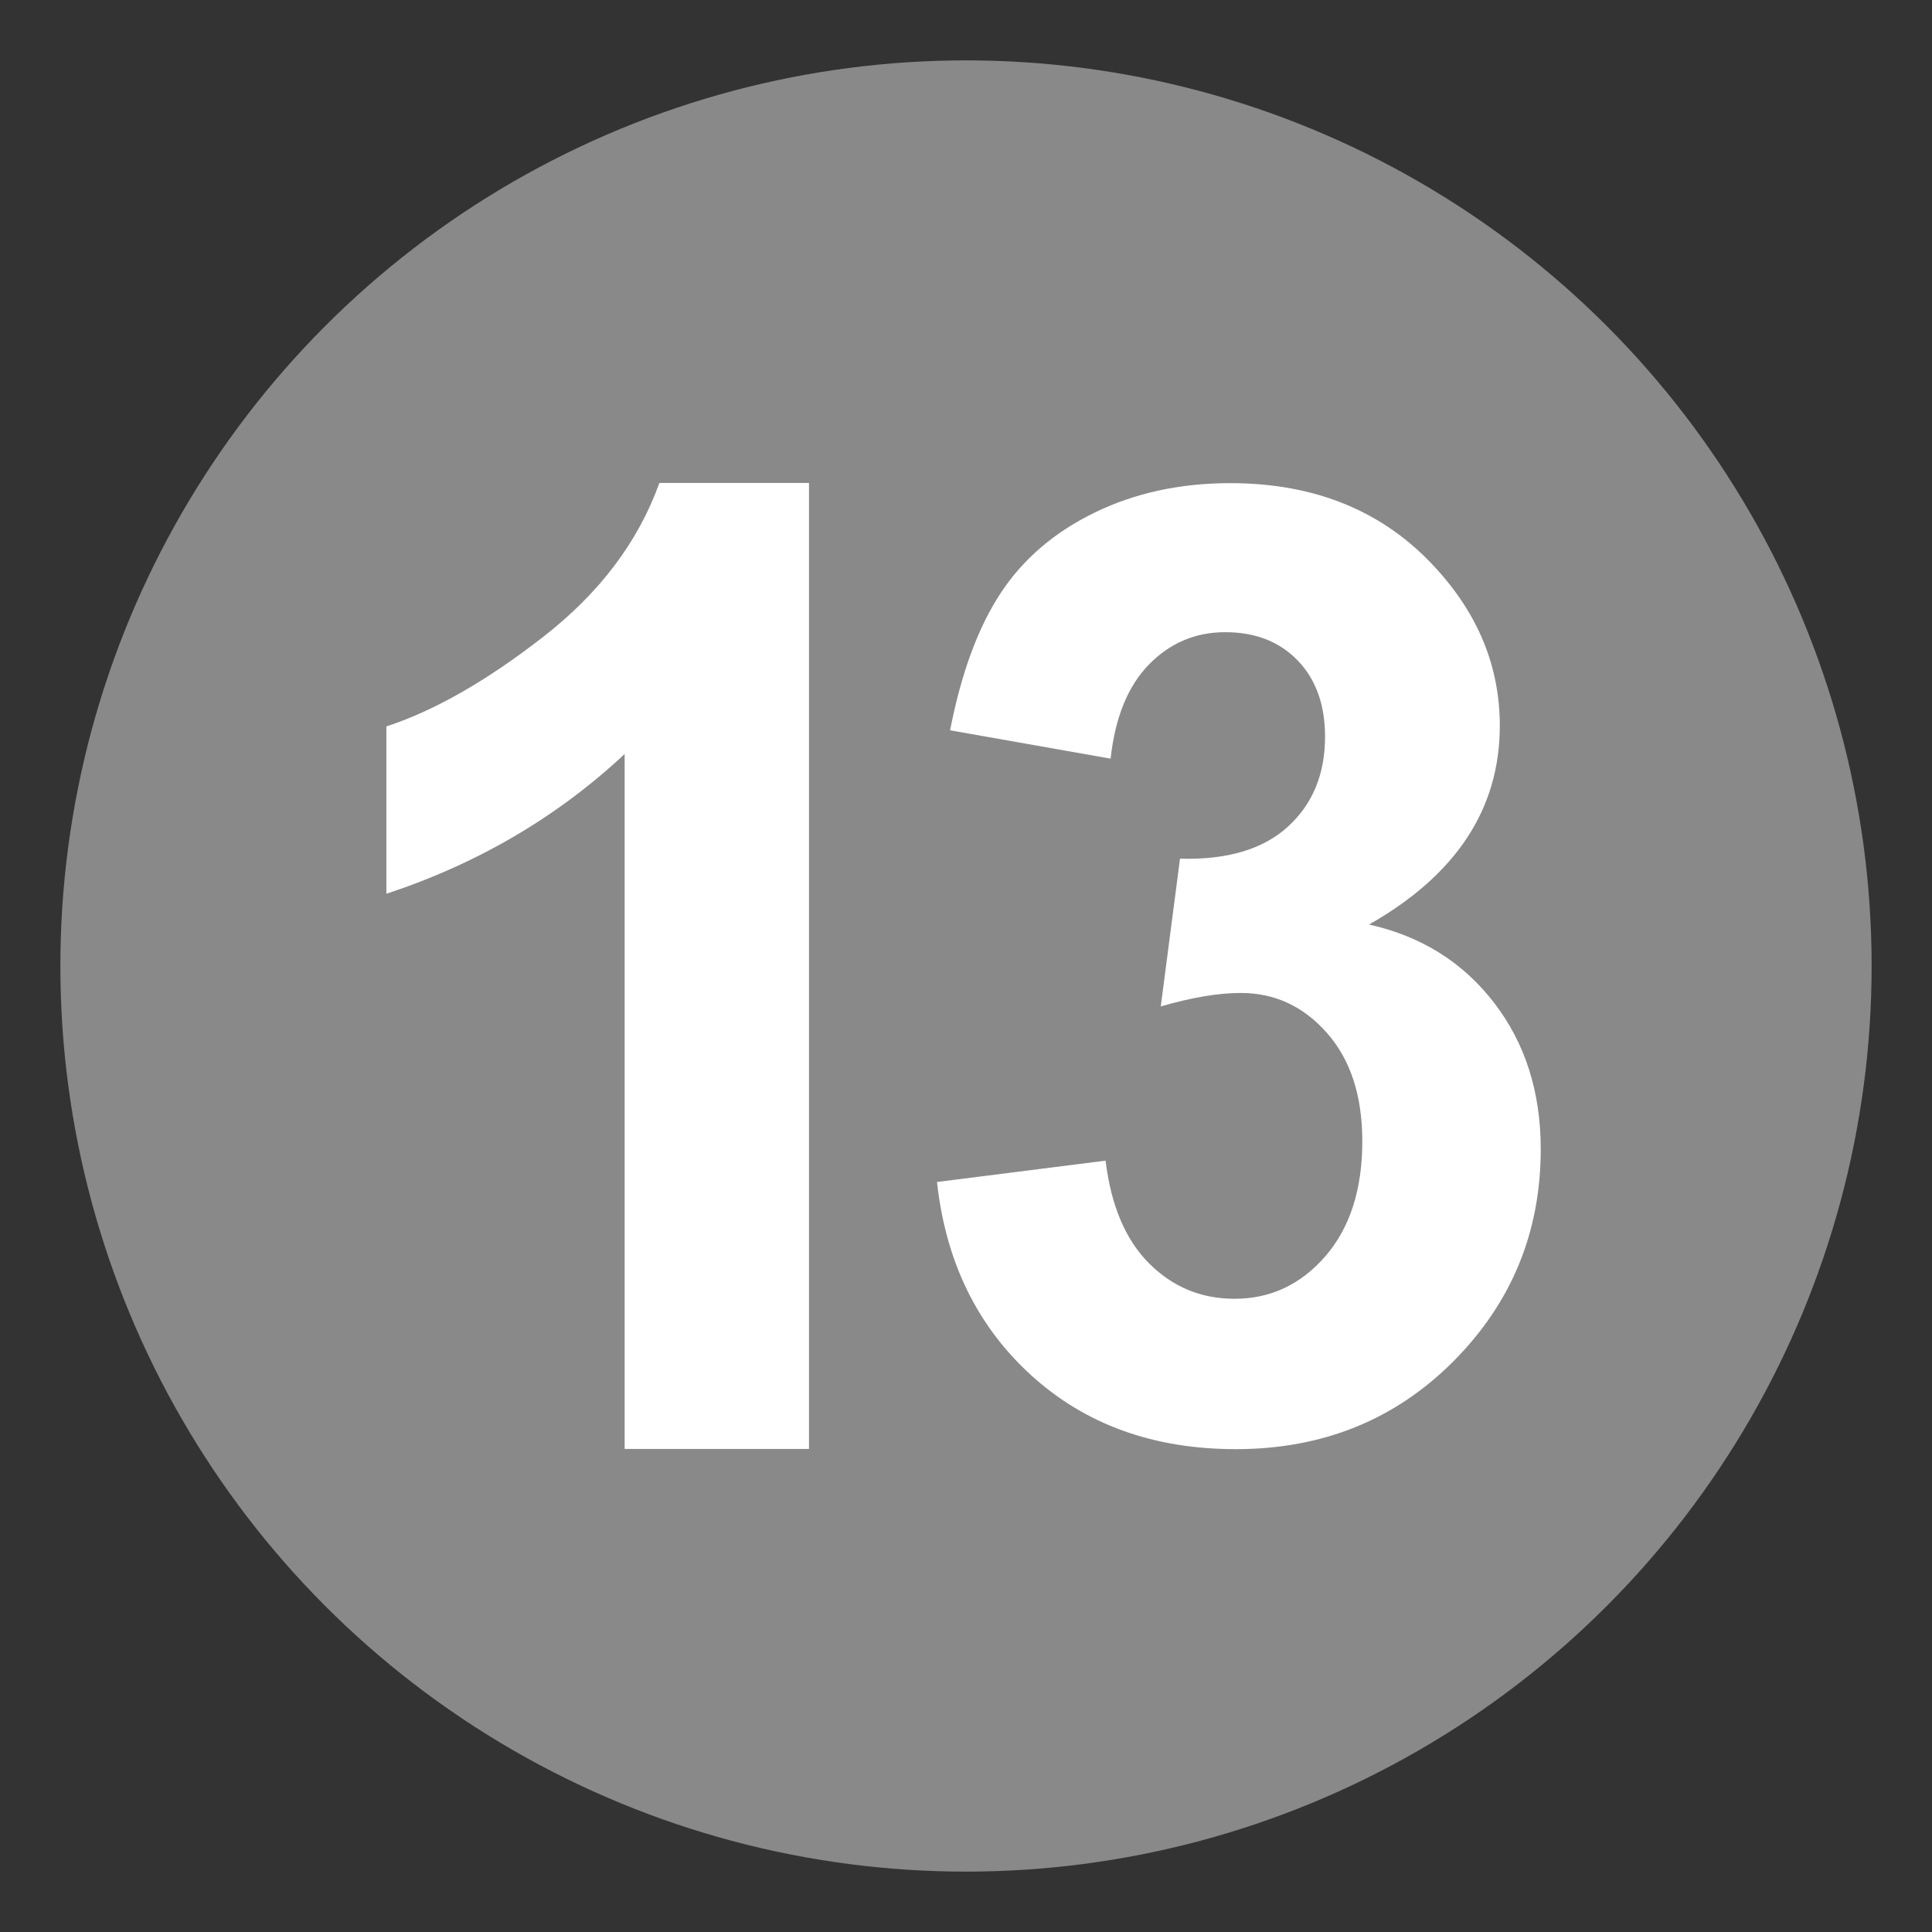
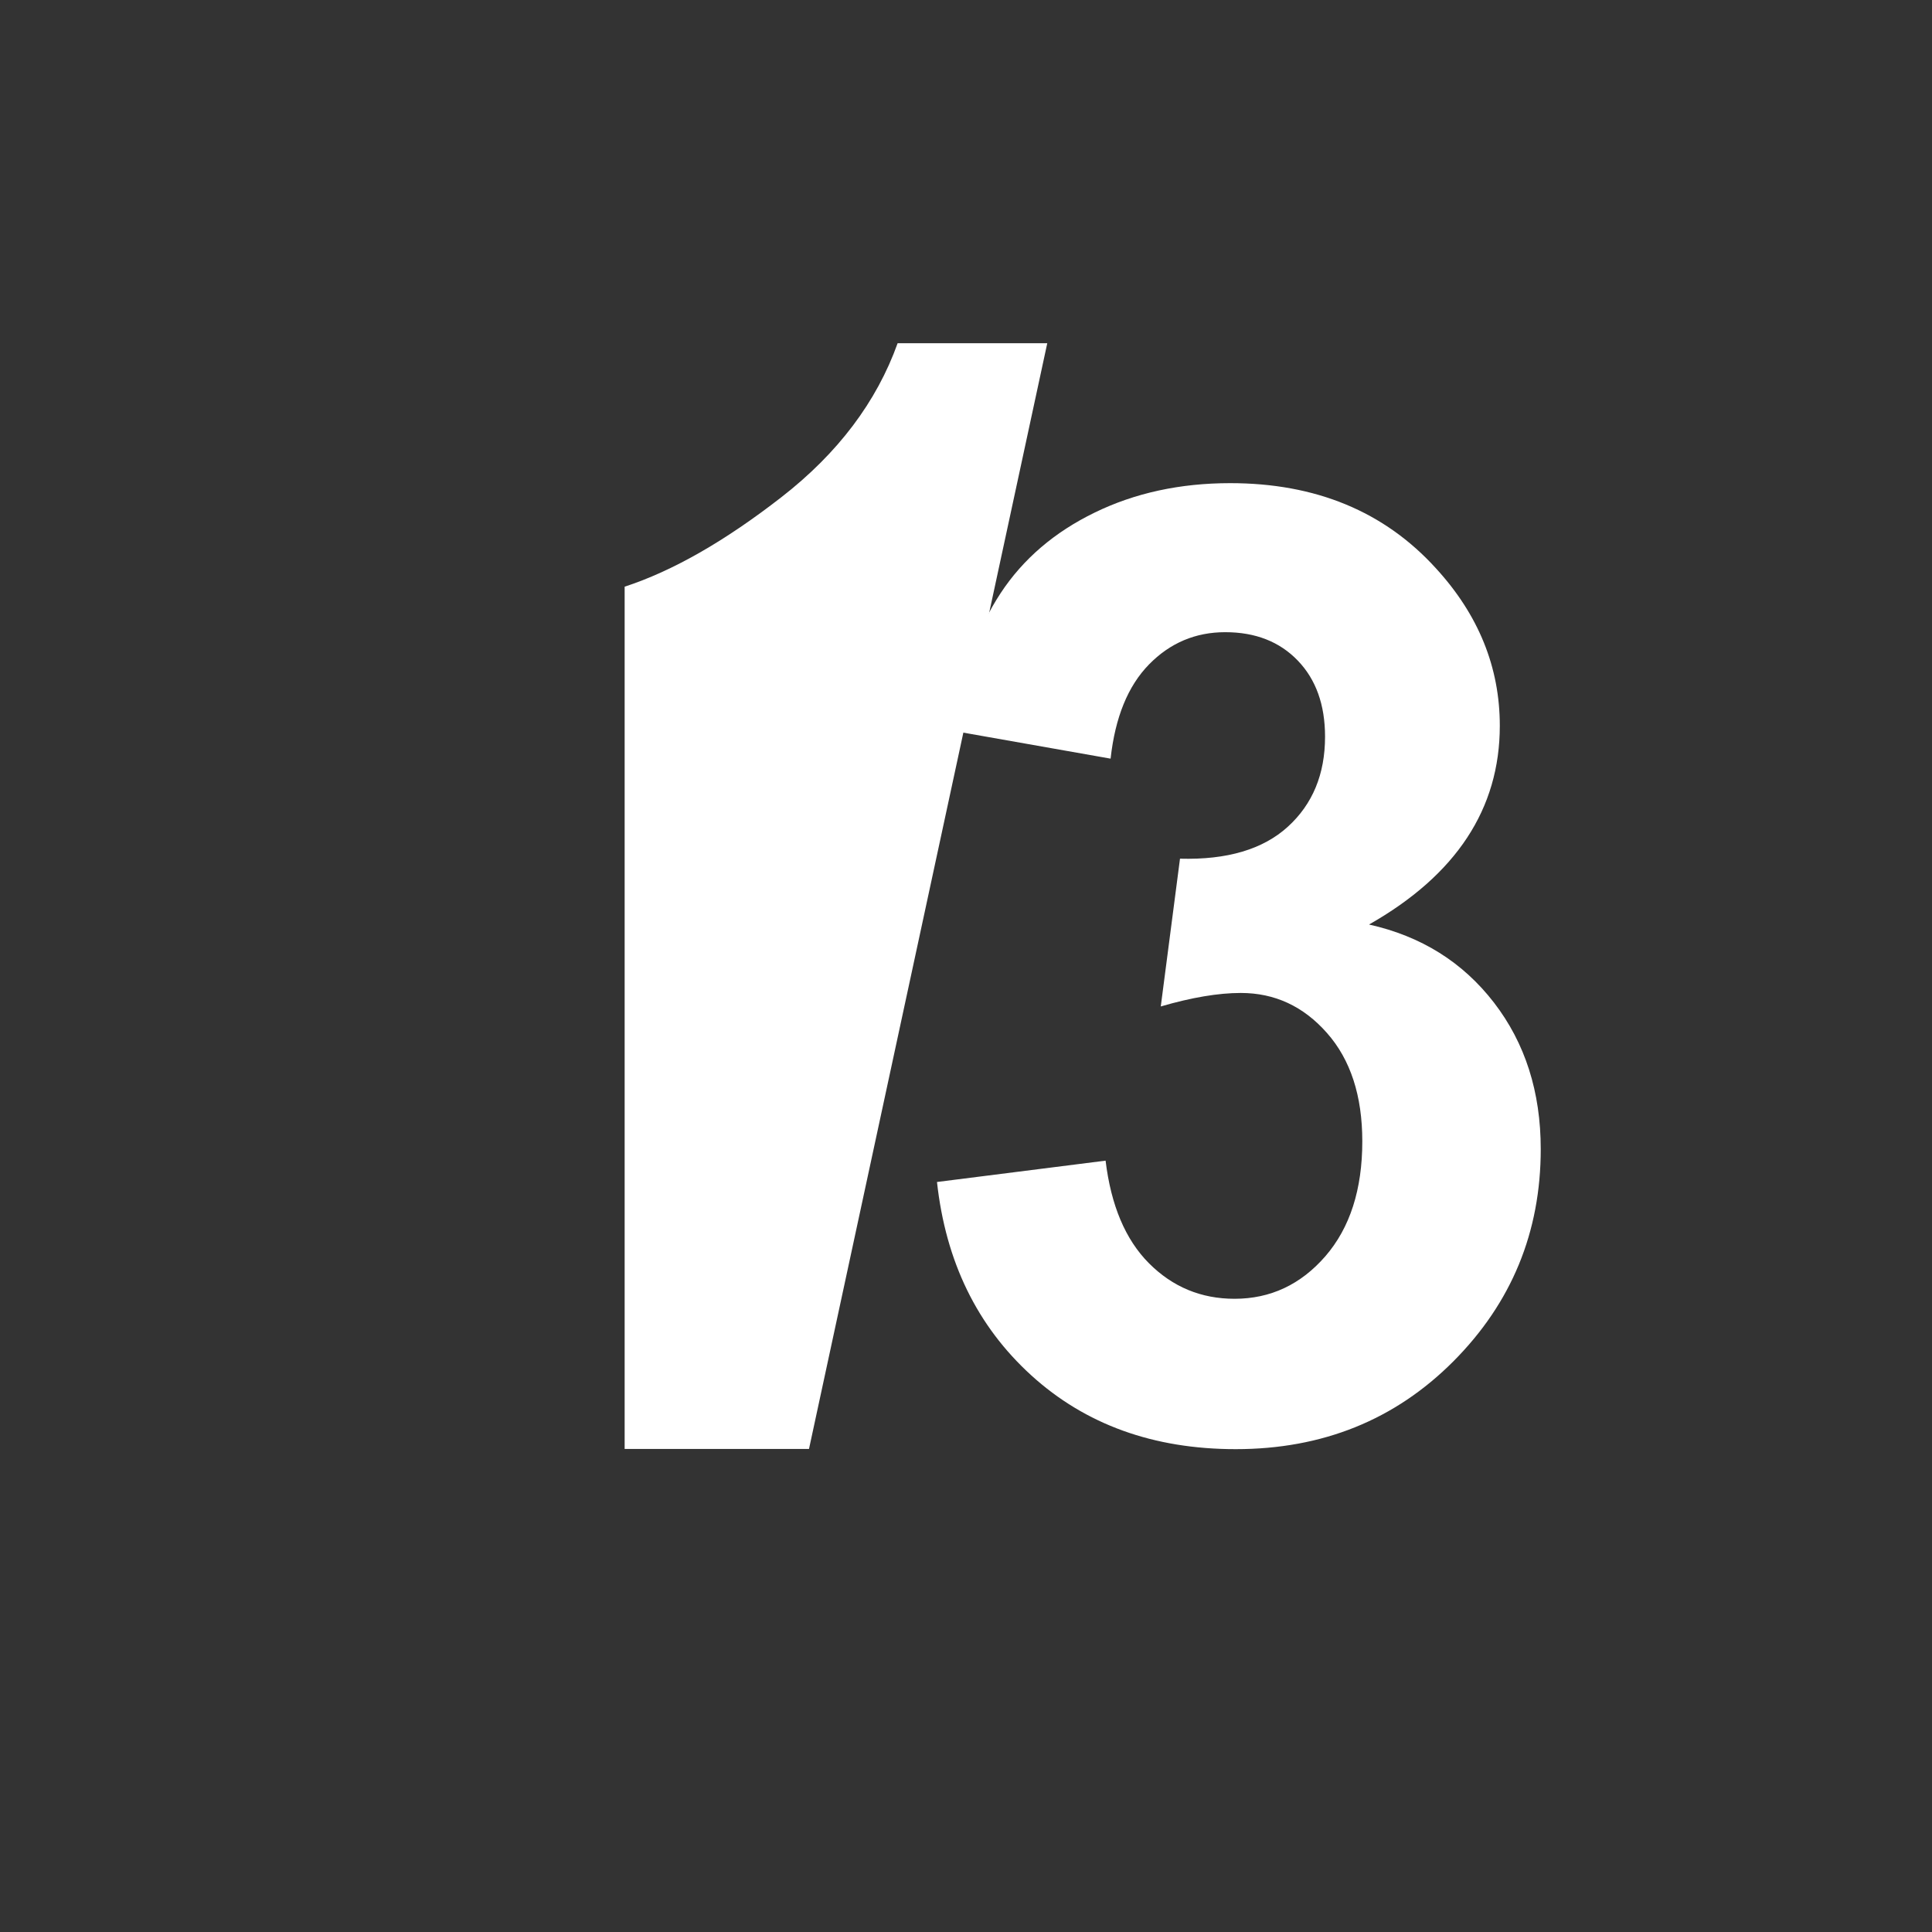
<svg xmlns="http://www.w3.org/2000/svg" xmlns:ns1="http://sodipodi.sourceforge.net/DTD/sodipodi-0.dtd" xmlns:ns2="http://www.inkscape.org/namespaces/inkscape" viewBox="0 0 64 64" enable-background="new 0 0 64 64" version="1.1" id="svg135" ns1:docname="number-13-gray.svg" ns2:version="1.2 (dc2aeda, 2022-05-15)" xml:space="preserve">
  <rect x="0" y="0" width="64" height="64" fill="#333333" stroke="none" />
  <defs id="defs139" />
  <ns1:namedview id="namedview137" pagecolor="#ffffff" bordercolor="#000000" borderopacity="0.25" ns2:showpageshadow="2" ns2:pageopacity="0.0" ns2:pagecheckerboard="0" ns2:deskcolor="#d1d1d1" showgrid="false" ns2:zoom="5.3723659" ns2:cx="23.732561" ns2:cy="73.89668" ns2:window-width="1920" ns2:window-height="1172" ns2:window-x="16" ns2:window-y="242" ns2:window-maximized="0" ns2:current-layer="svg135" showguides="true">
    <ns1:guide position="35.699,48.003" orientation="0,-1" id="guide2935" ns2:locked="false" />
    <ns1:guide position="33.594,15.867" orientation="0,-1" id="guide2955" ns2:locked="false" />
    <ns1:guide position="12.588,11.49" orientation="1,0" id="guide2968" ns2:locked="false" />
    <ns1:guide position="51.071,7.354" orientation="1,0" id="guide2970" ns2:locked="false" />
    <ns1:guide position="30.945,11.088" orientation="1,0" id="guide2972" ns2:locked="false" />
    <ns1:guide position="26.783,15.997" orientation="0,-1" id="guide955" ns2:locked="false" />
  </ns1:namedview>
-   <circle cx="32" cy="32" r="30" fill="#fff" id="circle131" style="fill:#898989;fill-opacity:1" />
-   <path d="m 26.799,47.999 h -6.107 v -23.021 c -2.232,2.086 -4.863,3.629 -7.893,4.629 v -5.543 c 1.594,-0.521 3.326,-1.512 5.195,-2.967 1.871,-1.455 3.152,-3.156 3.848,-5.098 h 4.957 z" fill="#7cb342" id="path133" style="fill:#ffffff;fill-opacity:1" ns1:nodetypes="ccccccccc" />
+   <path d="m 26.799,47.999 h -6.107 v -23.021 v -5.543 c 1.594,-0.521 3.326,-1.512 5.195,-2.967 1.871,-1.455 3.152,-3.156 3.848,-5.098 h 4.957 z" fill="#7cb342" id="path133" style="fill:#ffffff;fill-opacity:1" ns1:nodetypes="ccccccccc" />
  <path d="m 48.144,45.097 c -1.931,1.937 -4.334,2.908 -7.208,2.908 -2.724,0 -4.983,-0.816 -6.776,-2.447 -1.793,-1.633 -2.833,-3.768 -3.121,-6.403 l 5.585,-0.707 c 0.179,1.482 0.657,2.617 1.438,3.4 0.781,0.783 1.725,1.176 2.834,1.176 1.19,0 2.193,-0.471 3.009,-1.41 0.814,-0.941 1.223,-2.209 1.223,-3.807 0,-1.51 -0.391,-2.707 -1.172,-3.59 -0.781,-0.885 -1.731,-1.324 -2.854,-1.324 -0.74,0 -1.623,0.148 -2.65,0.447 l 0.637,-4.895 c 1.561,0.043 2.752,-0.311 3.573,-1.059 0.821,-0.748 1.232,-1.742 1.232,-2.982 0,-1.055 -0.301,-1.896 -0.903,-2.521 -0.603,-0.627 -1.404,-0.941 -2.403,-0.941 -0.985,0 -1.827,0.355 -2.525,1.068 -0.698,0.713 -1.122,1.752 -1.273,3.121 l -5.317,-0.939 c 0.369,-1.896 0.928,-3.41 1.674,-4.543 0.745,-1.133 1.785,-2.023 3.121,-2.672 1.332,-0.648 2.828,-0.972 4.484,-0.972 2.833,0 5.106,0.939 6.816,2.822 1.41,1.539 2.115,3.275 2.115,5.215 0,2.75 -1.444,4.945 -4.332,6.584 1.725,0.385 3.104,1.246 4.138,2.586 1.033,1.34 1.55,2.957 1.55,4.854 0,2.75 -0.965,5.093 -2.895,7.031" fill="#7cb342" id="path13259" style="fill:#ffffff;fill-opacity:1" ns1:nodetypes="cscccsscscsccsscssccccscsccsc" />
</svg>